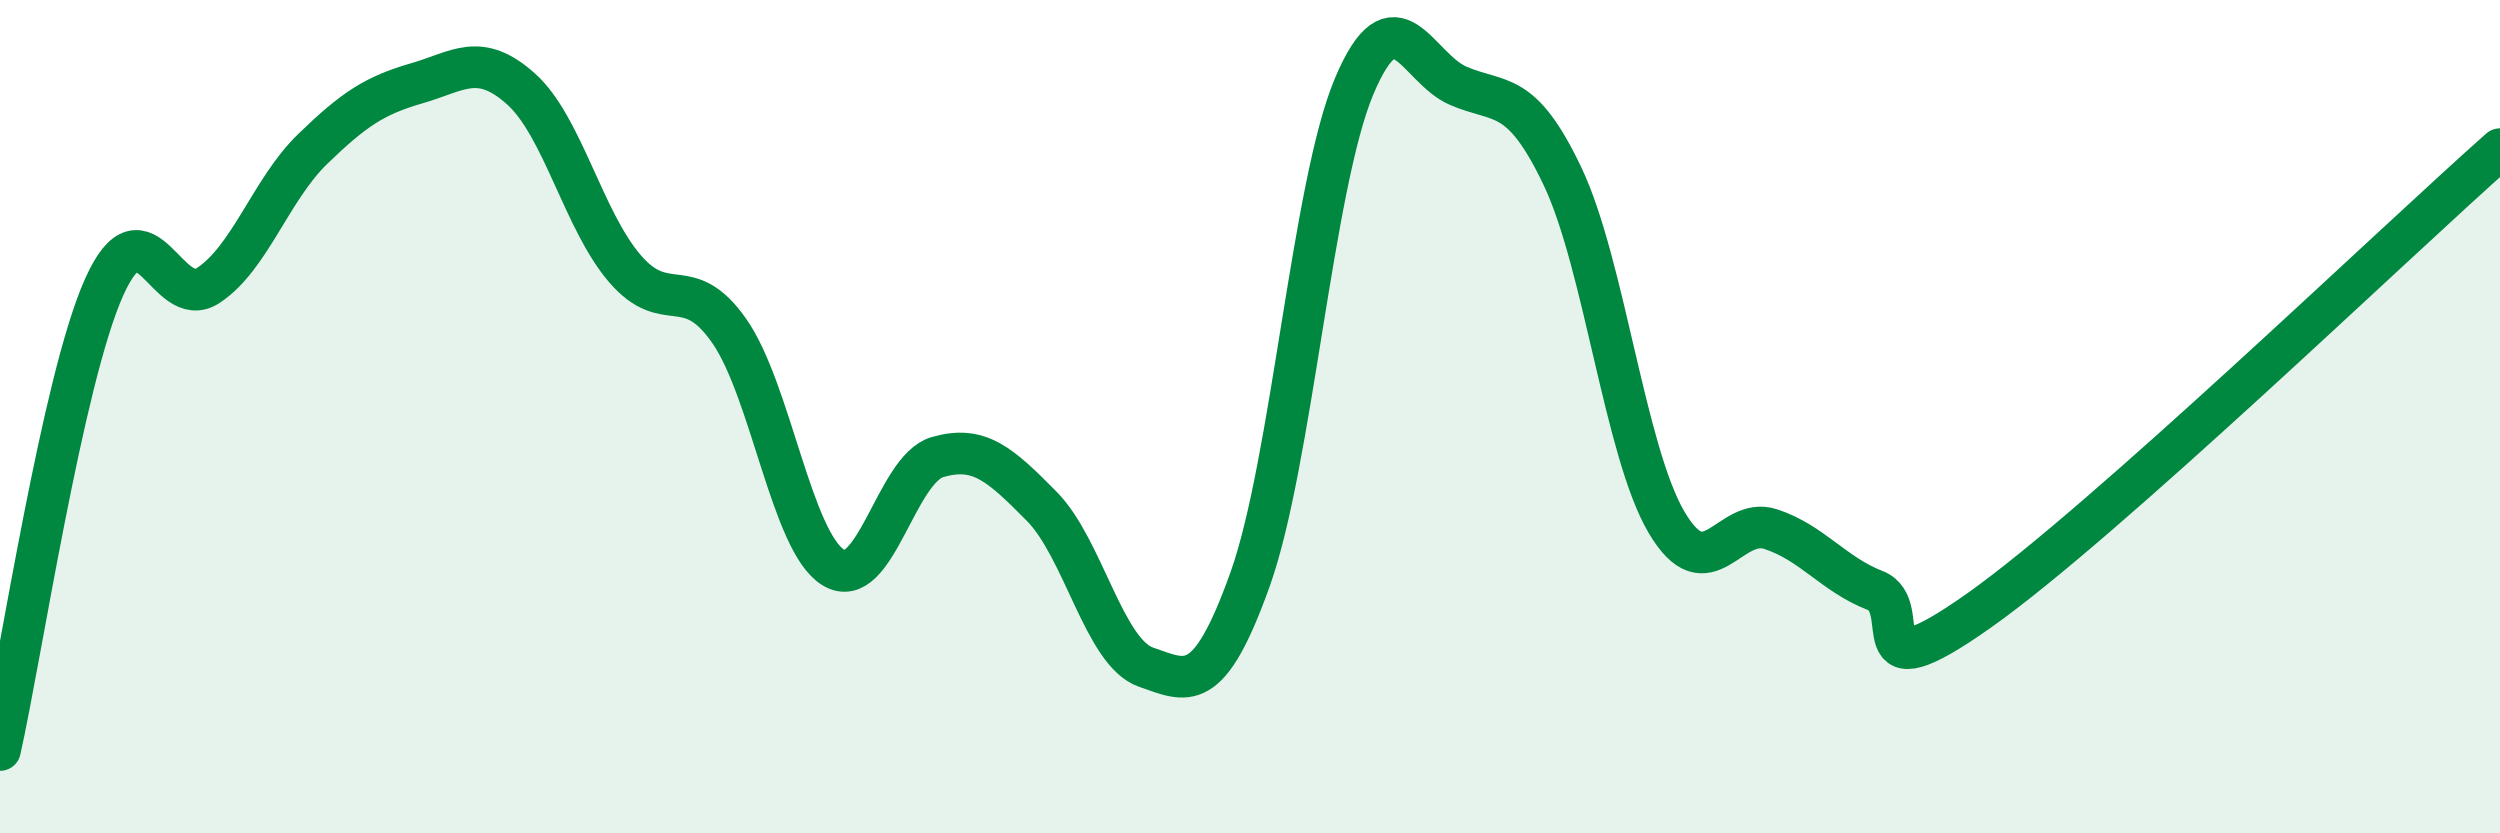
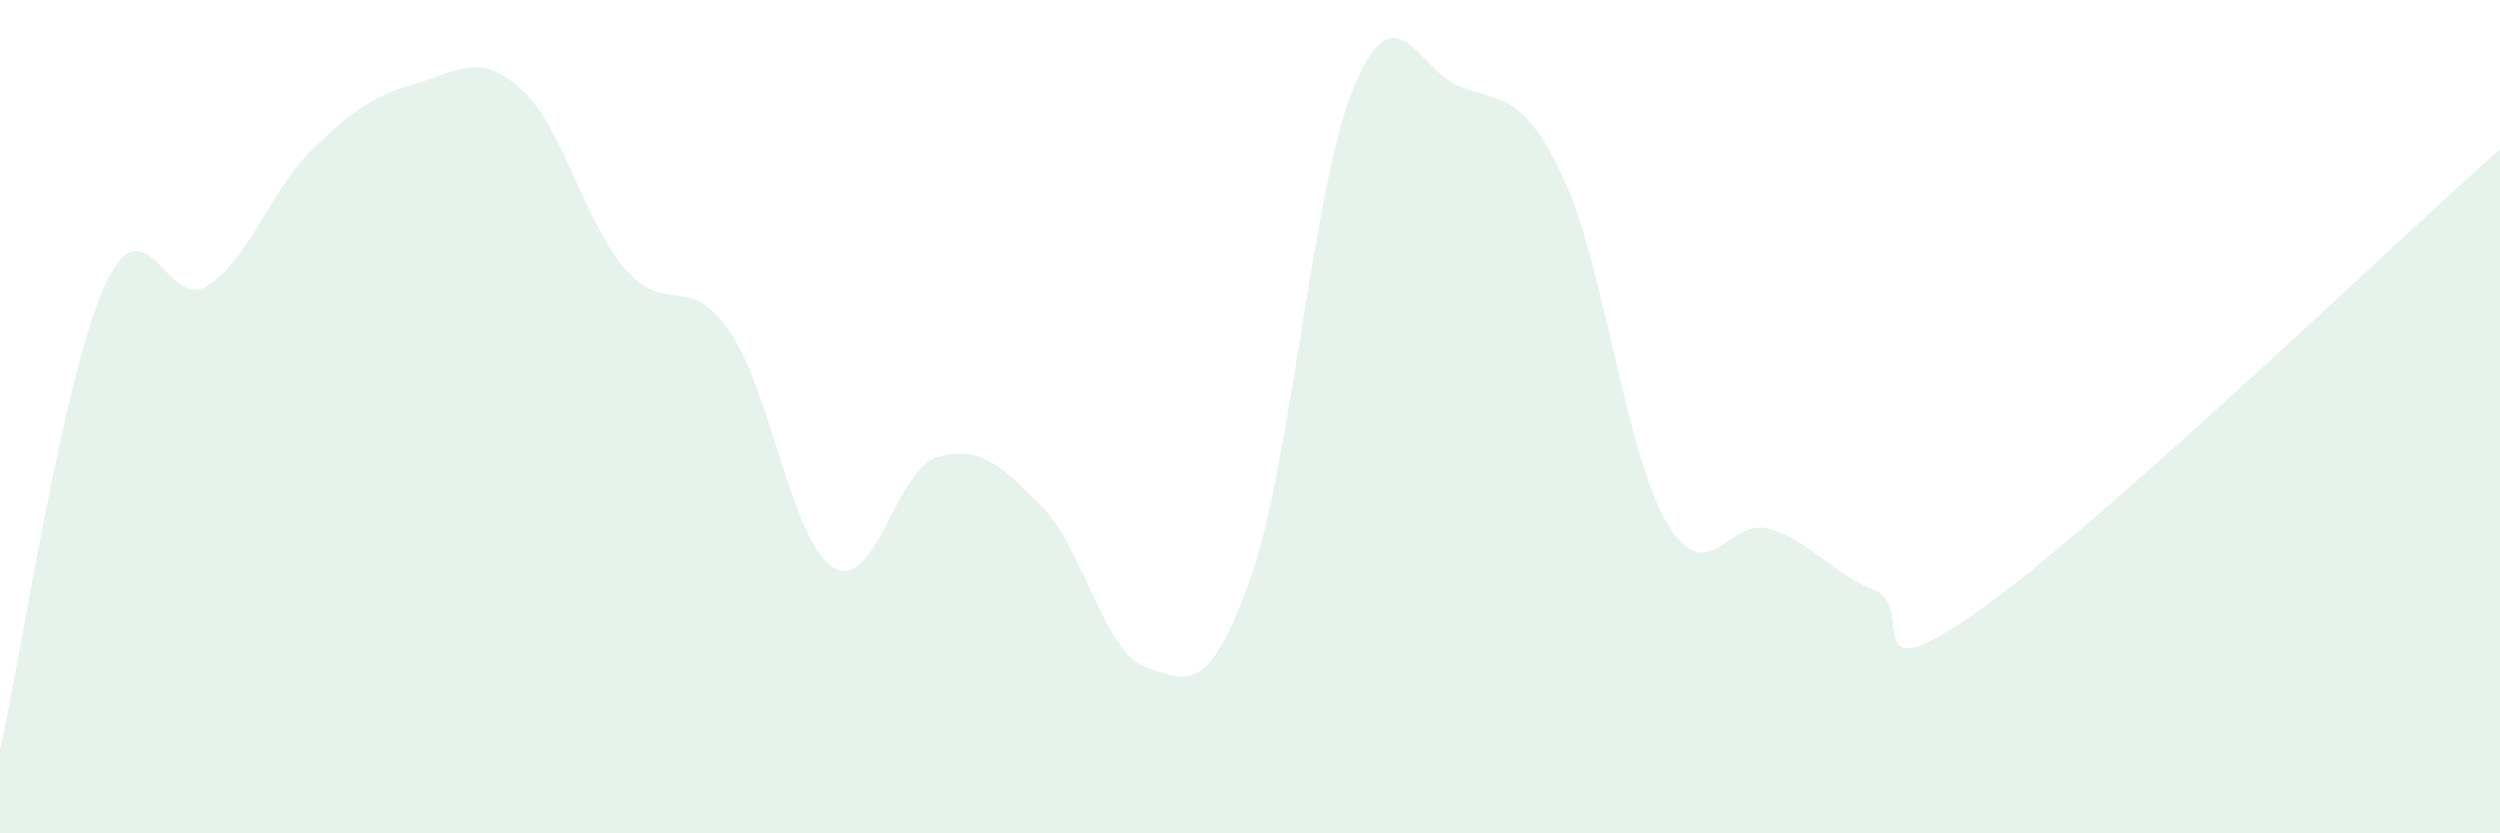
<svg xmlns="http://www.w3.org/2000/svg" width="60" height="20" viewBox="0 0 60 20">
  <path d="M 0,18 C 0.5,15.78 1.5,9.12 2.5,6.89 C 3.5,4.66 4,7.51 5,6.85 C 6,6.19 6.5,4.55 7.5,3.58 C 8.5,2.61 9,2.29 10,2 C 11,1.71 11.5,1.24 12.5,2.13 C 13.5,3.02 14,5.29 15,6.45 C 16,7.61 16.5,6.51 17.5,7.94 C 18.5,9.37 19,13.01 20,13.62 C 21,14.23 21.5,11.26 22.5,10.97 C 23.5,10.68 24,11.14 25,12.15 C 26,13.16 26.5,15.66 27.5,16.01 C 28.5,16.36 29,16.7 30,13.91 C 31,11.12 31.5,4.44 32.5,2.07 C 33.5,-0.3 34,1.63 35,2.06 C 36,2.49 36.5,2.13 37.5,4.23 C 38.5,6.33 39,10.85 40,12.54 C 41,14.23 41.5,12.37 42.5,12.7 C 43.5,13.03 44,13.78 45,14.17 C 46,14.56 44.5,16.77 47.5,14.65 C 50.5,12.53 57.5,5.79 60,3.58L60 20L0 20Z" fill="#008740" opacity="0.1" stroke-linecap="round" stroke-linejoin="round" />
-   <path d="M 0,18 C 0.5,15.78 1.5,9.12 2.5,6.89 C 3.5,4.66 4,7.51 5,6.85 C 6,6.19 6.5,4.55 7.5,3.58 C 8.5,2.61 9,2.29 10,2 C 11,1.71 11.5,1.24 12.5,2.13 C 13.5,3.02 14,5.29 15,6.45 C 16,7.61 16.5,6.51 17.5,7.94 C 18.5,9.37 19,13.01 20,13.62 C 21,14.23 21.5,11.26 22.5,10.97 C 23.5,10.68 24,11.14 25,12.15 C 26,13.16 26.5,15.66 27.5,16.01 C 28.5,16.36 29,16.7 30,13.91 C 31,11.12 31.5,4.44 32.5,2.07 C 33.5,-0.3 34,1.63 35,2.06 C 36,2.49 36.5,2.13 37.5,4.23 C 38.5,6.33 39,10.85 40,12.54 C 41,14.23 41.5,12.37 42.5,12.7 C 43.5,13.03 44,13.78 45,14.17 C 46,14.56 44.5,16.77 47.5,14.65 C 50.5,12.53 57.5,5.79 60,3.58" stroke="#008740" stroke-width="1" fill="none" stroke-linecap="round" stroke-linejoin="round" />
</svg>